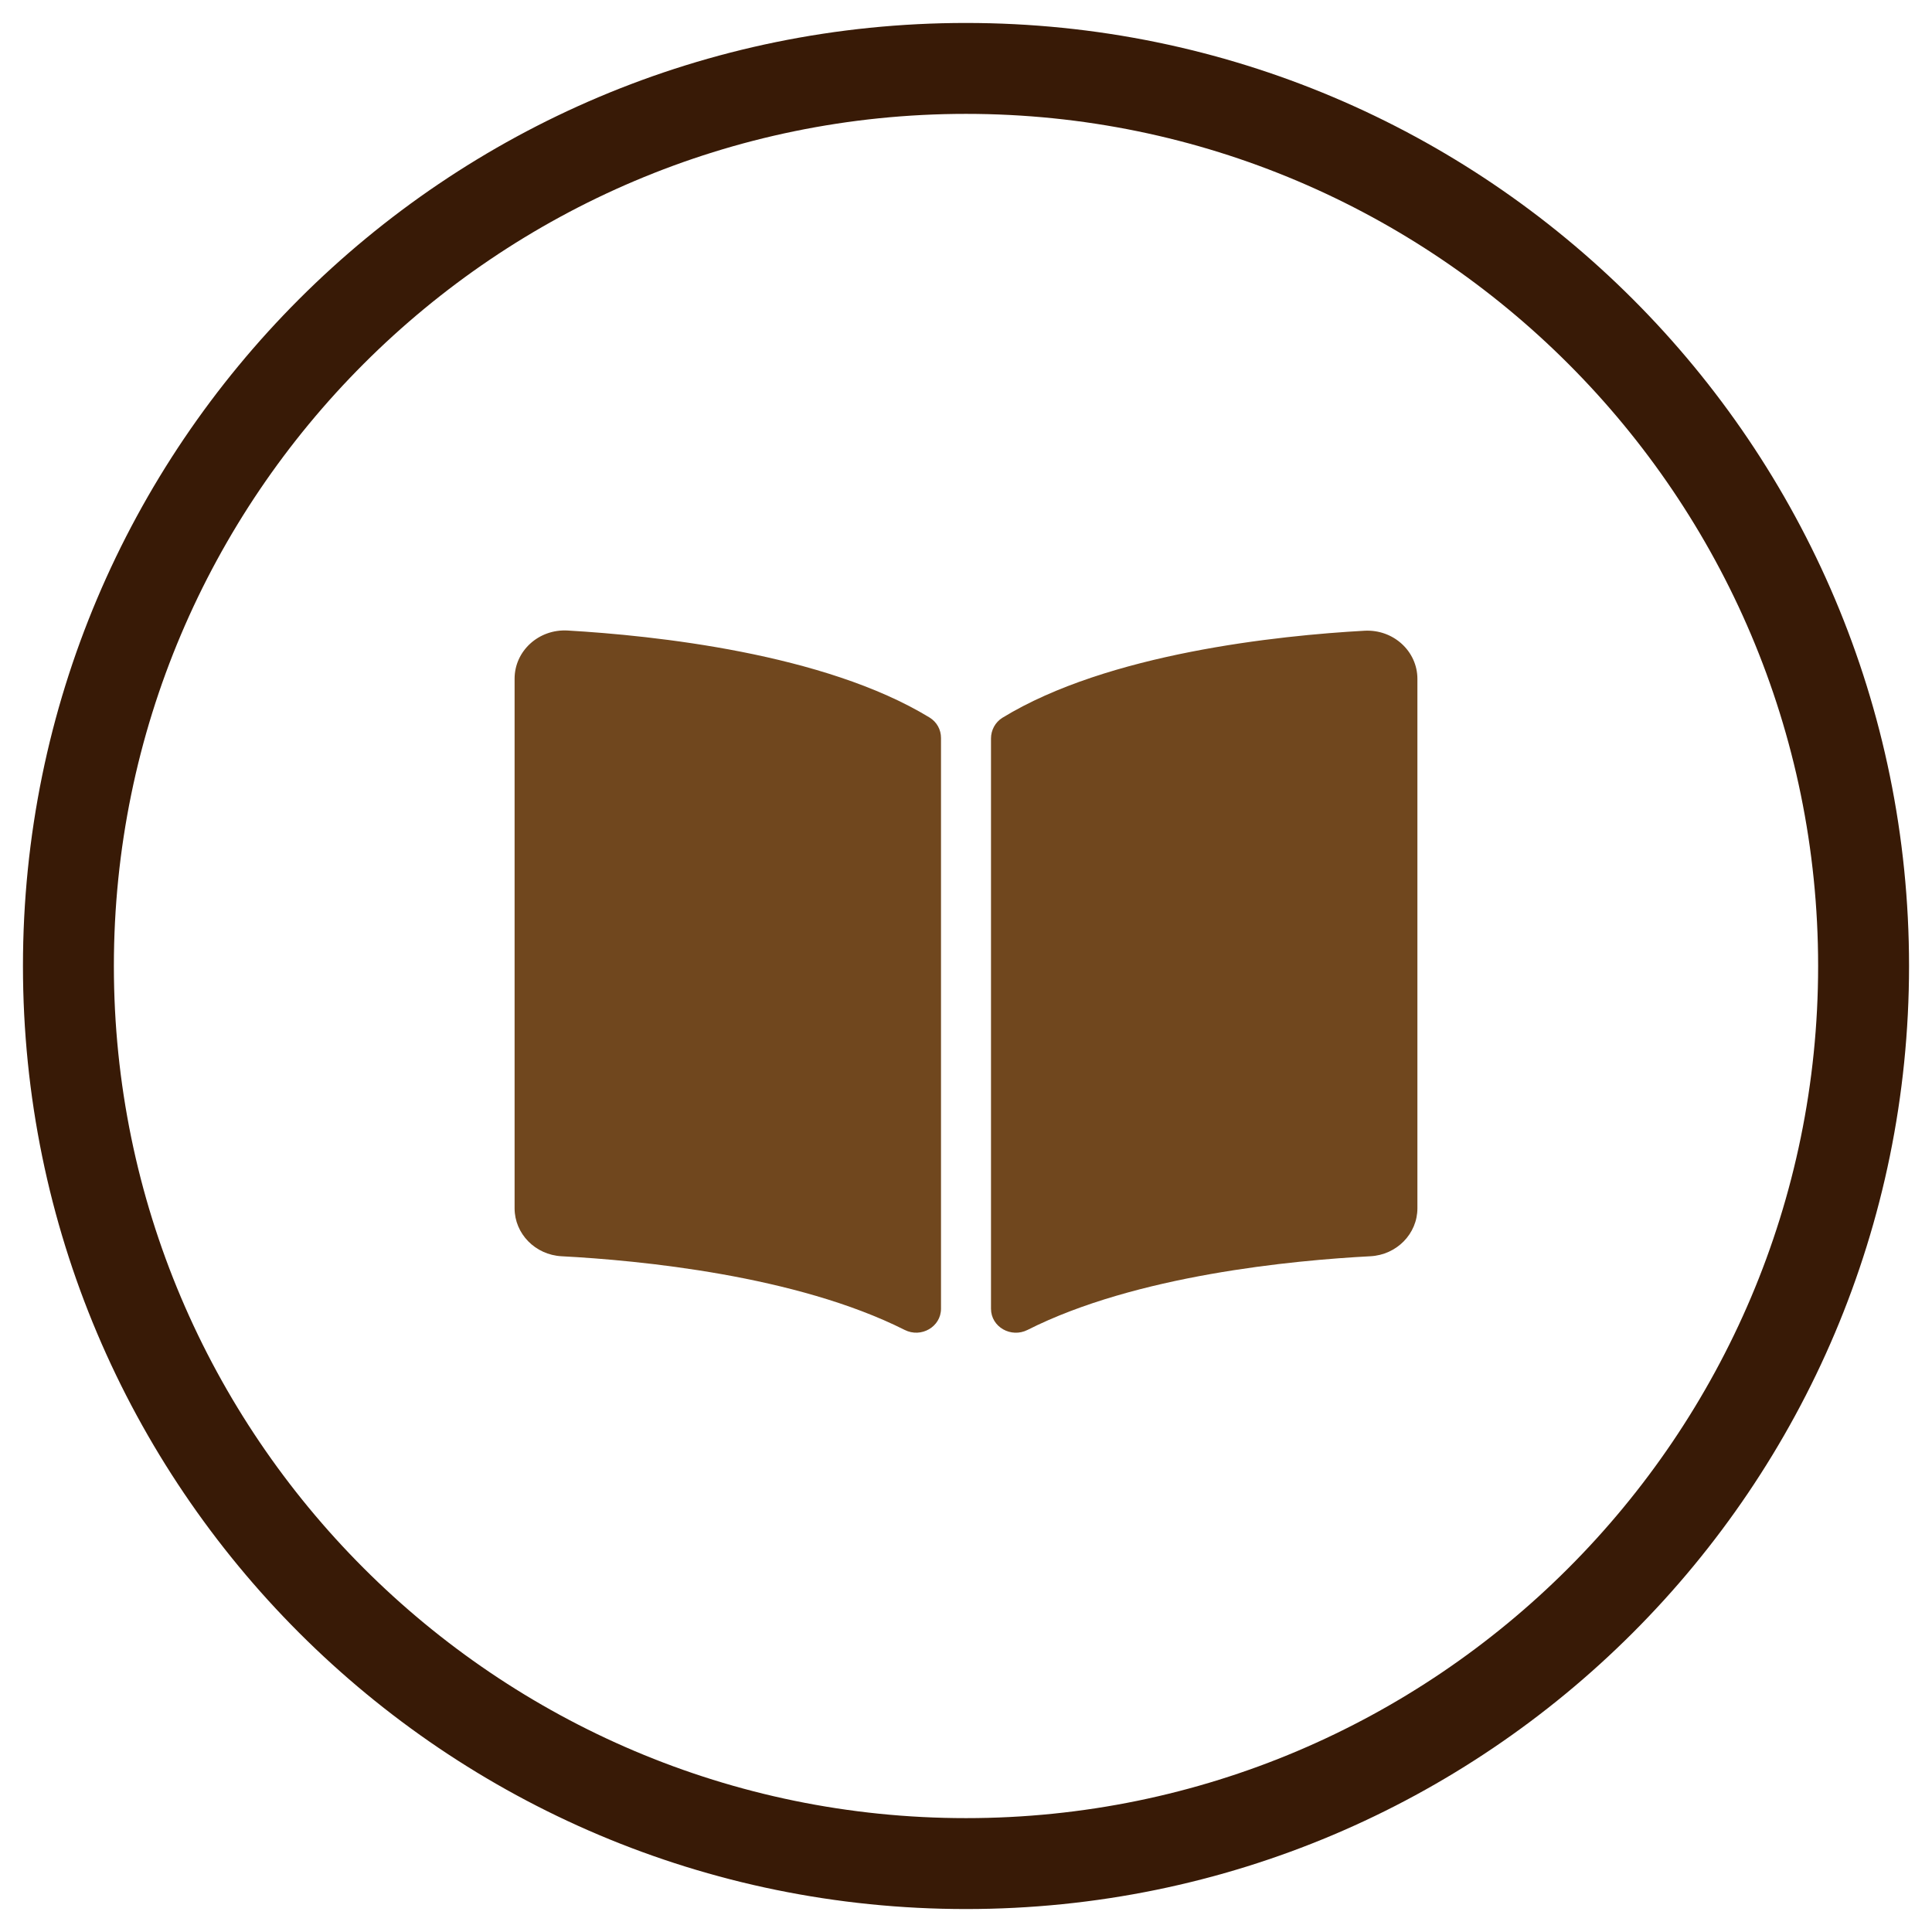
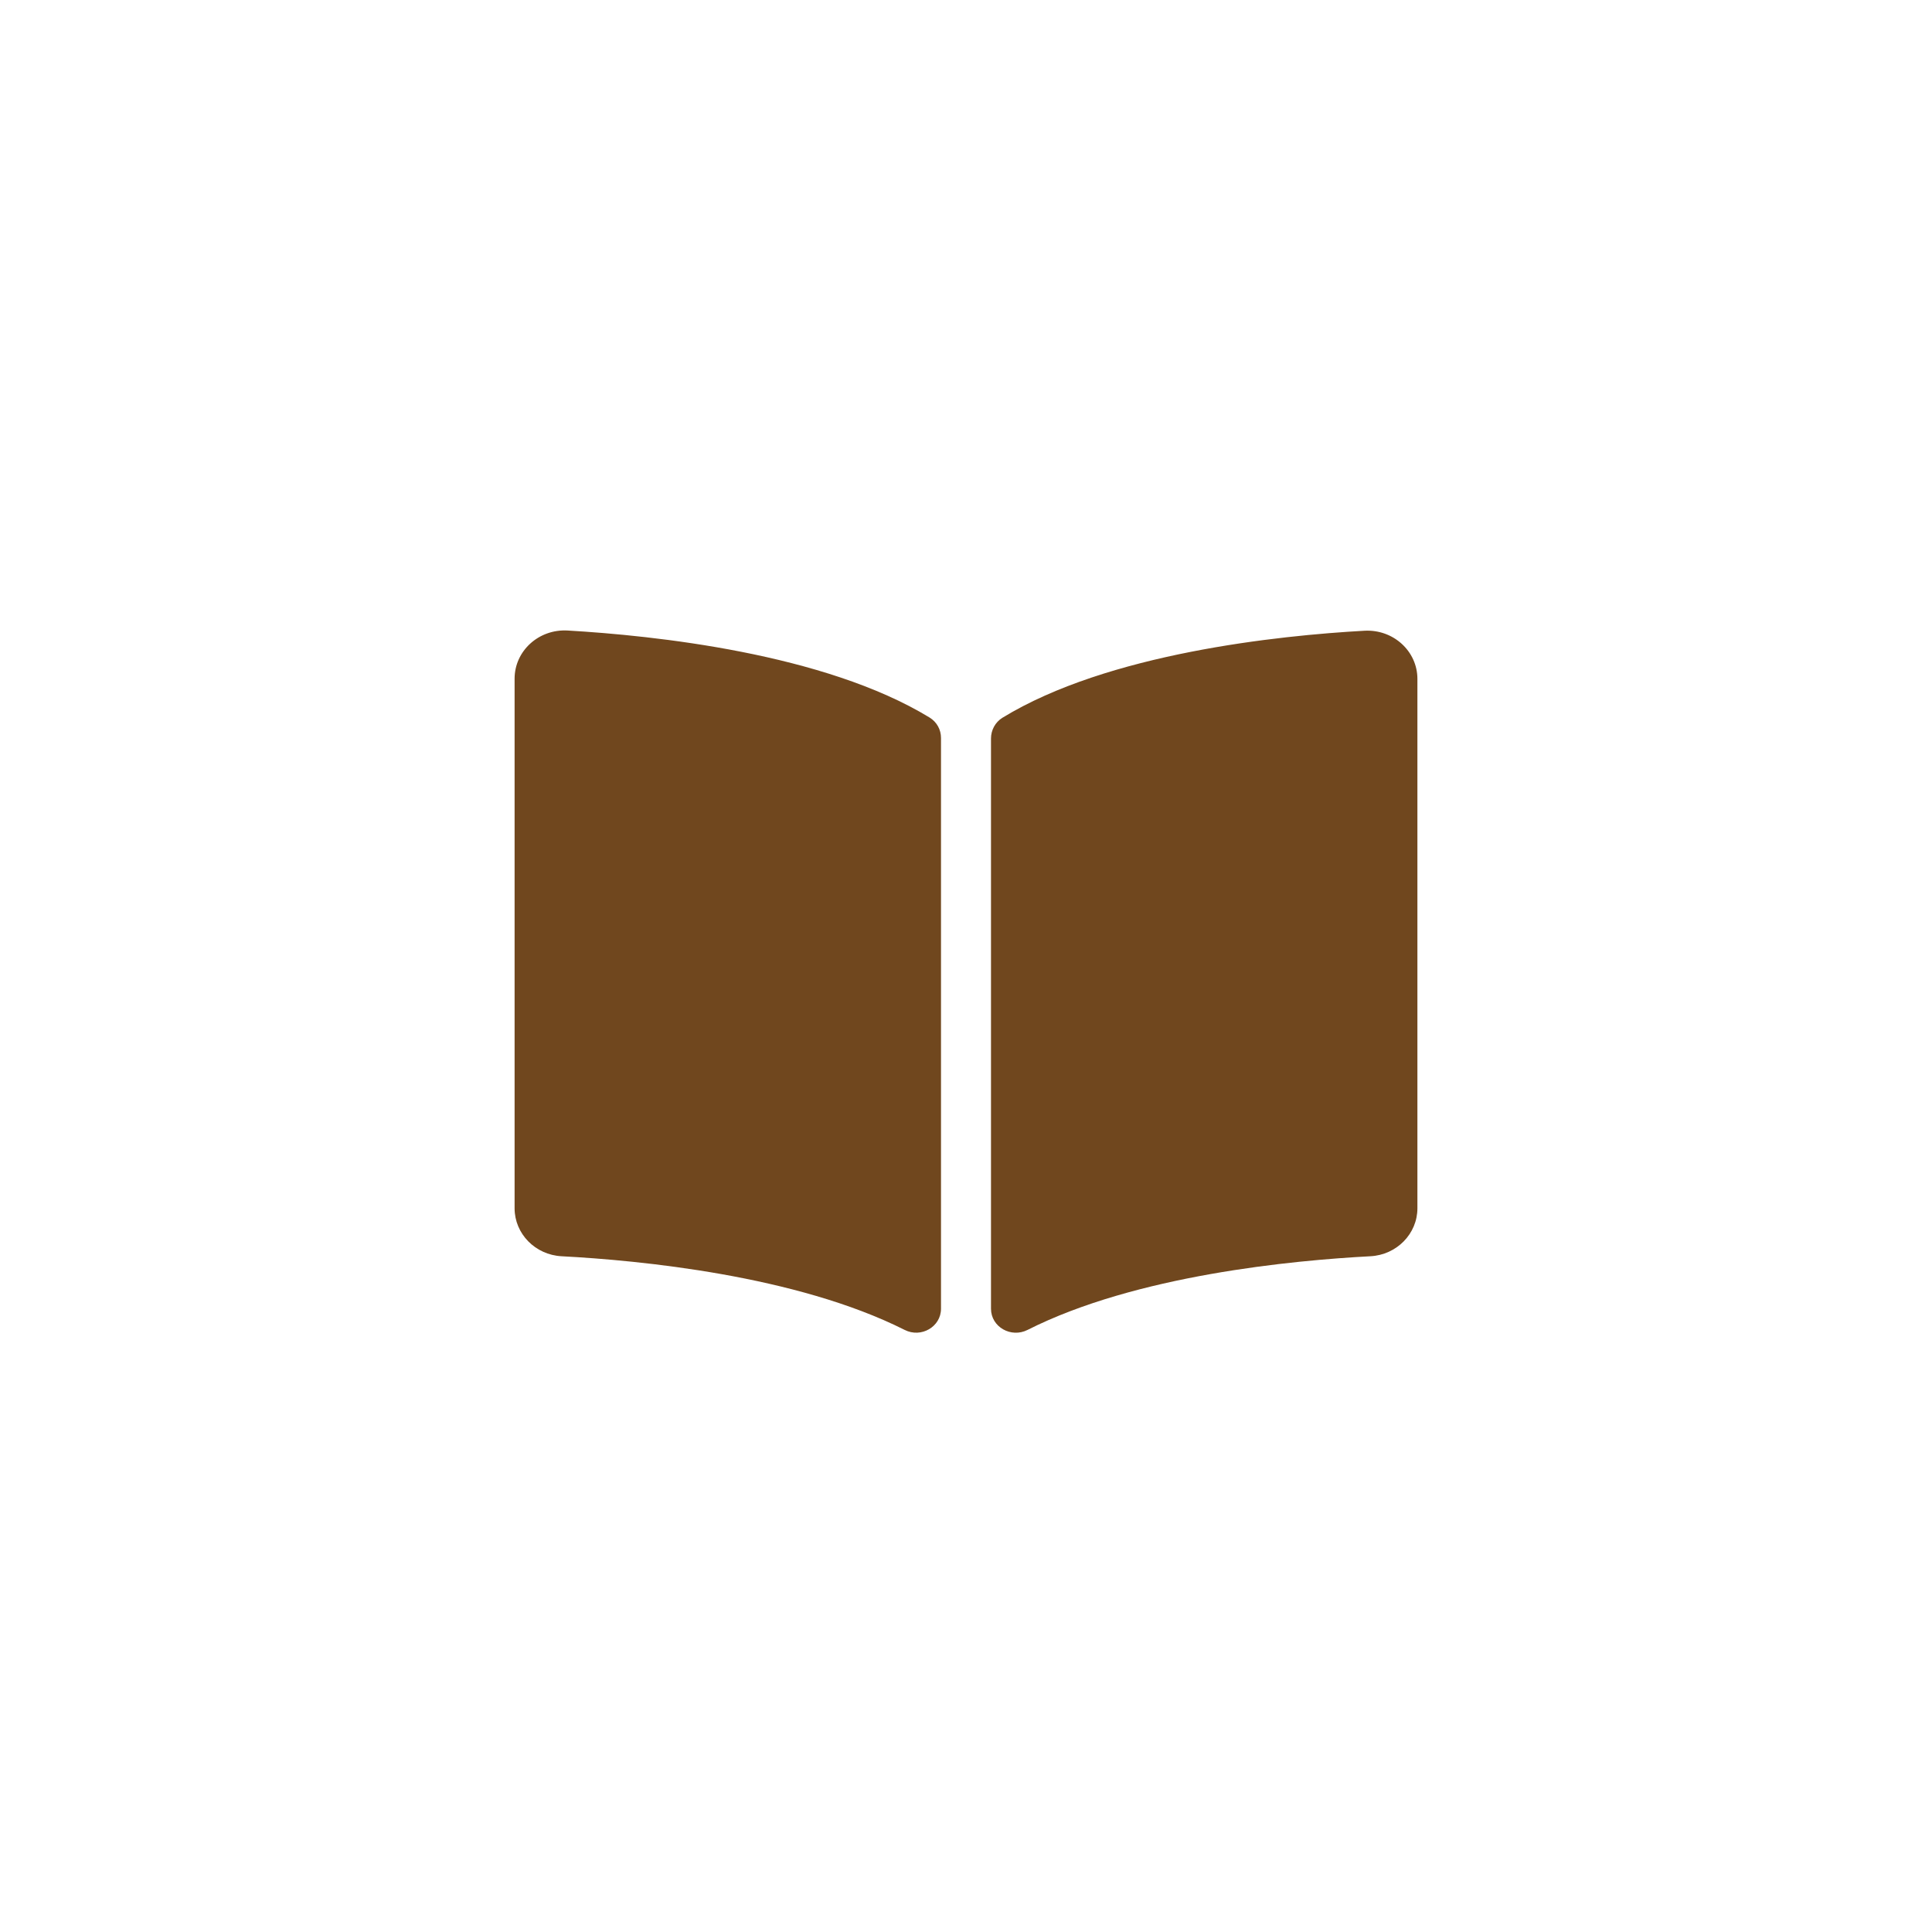
<svg xmlns="http://www.w3.org/2000/svg" id="Layer_1" viewBox="0 0 85 85">
  <defs>
    <style>.cls-1{fill:#381a06;}.cls-2{fill:#70471e;}</style>
  </defs>
-   <path class="cls-1" d="M42.5,5.01c20.67,0,37.49,16.82,37.49,37.49s-16.82,37.49-37.49,37.49S5.01,63.17,5.01,42.5,21.83,5.01,42.5,5.01m0-4C19.58,1.01,1.01,19.58,1.01,42.5s18.58,41.49,41.49,41.49,41.49-18.58,41.49-41.49S65.42,1.01,42.5,1.01h0Z" />
  <path class="cls-2" d="M41.4,32.47v25.11c0,.79-.87,1.3-1.6,.93-4.77-2.4-11.67-3.06-15.09-3.24-1.16-.06-2.07-.99-2.07-2.11V29.86c0-1.22,1.06-2.19,2.33-2.12,3.78,.22,11.29,1,15.93,3.83,.32,.2,.5,.53,.5,.9Zm20.96-2.61v23.3c0,1.12-.91,2.05-2.07,2.11-3.41,.18-10.31,.83-15.08,3.24-.73,.37-1.61-.13-1.61-.93v-25.09c0-.36,.18-.71,.5-.91,4.64-2.84,12.15-3.62,15.93-3.83,1.27-.07,2.33,.9,2.33,2.12Z" />
</svg>